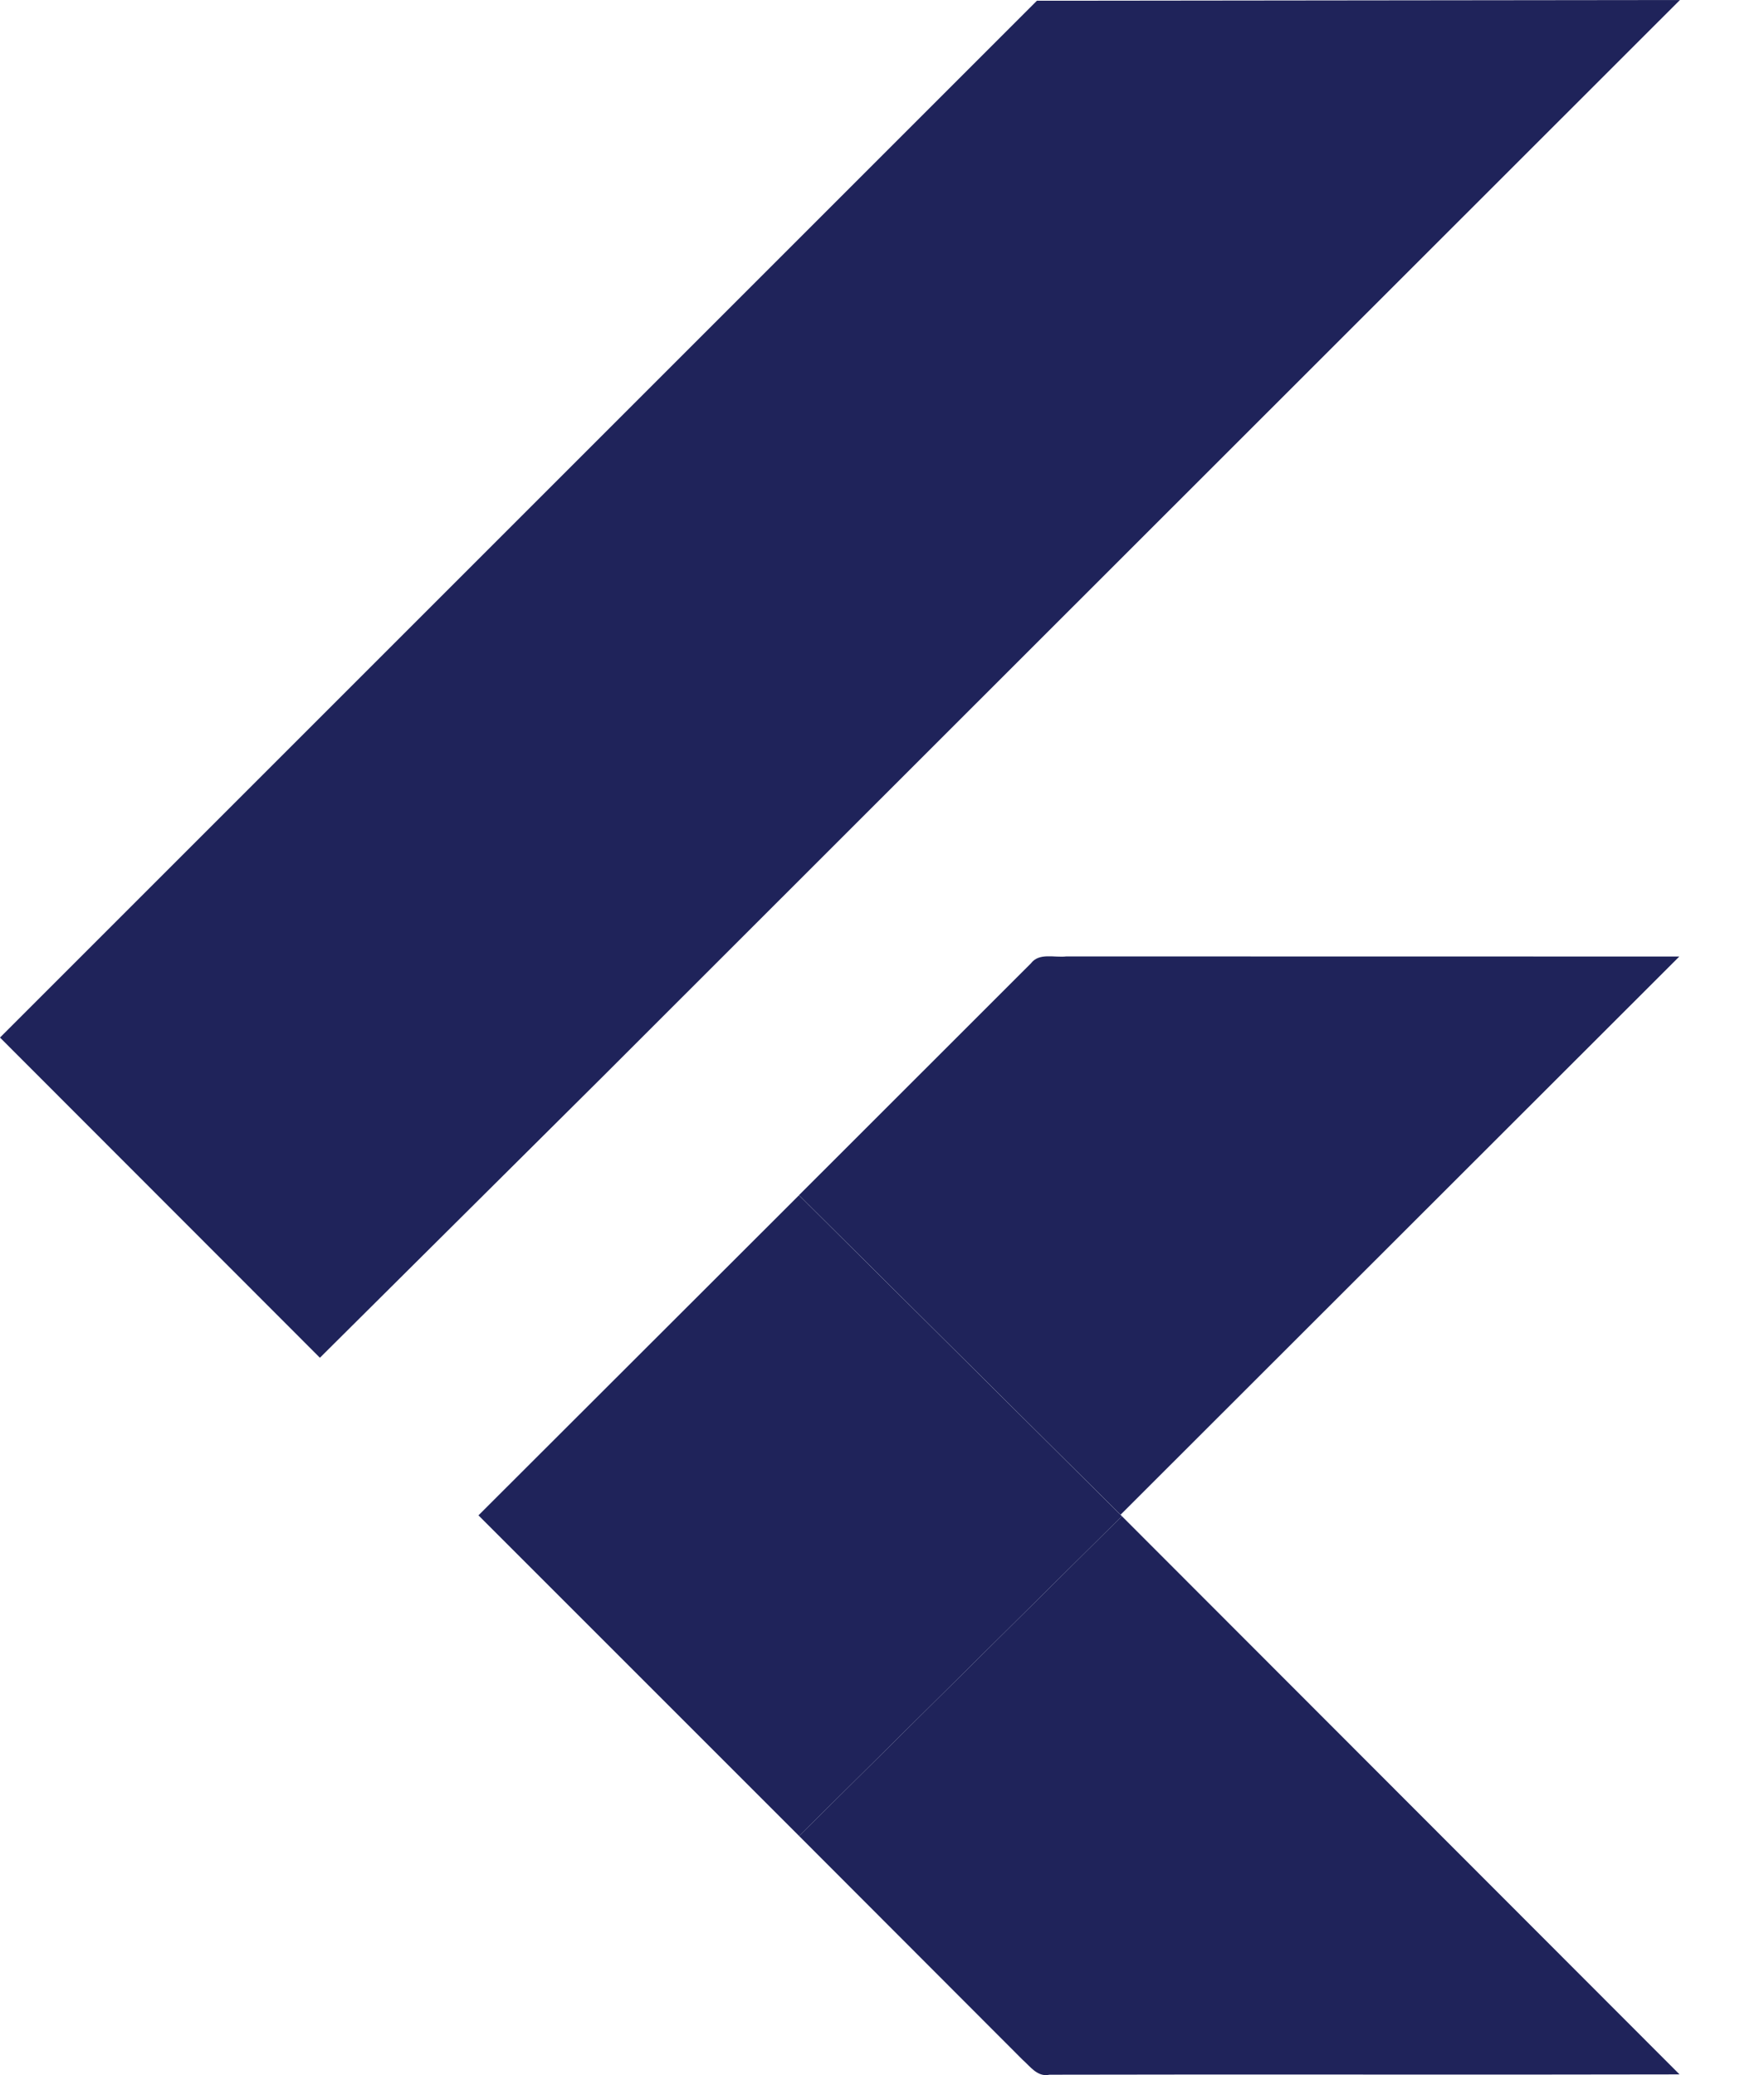
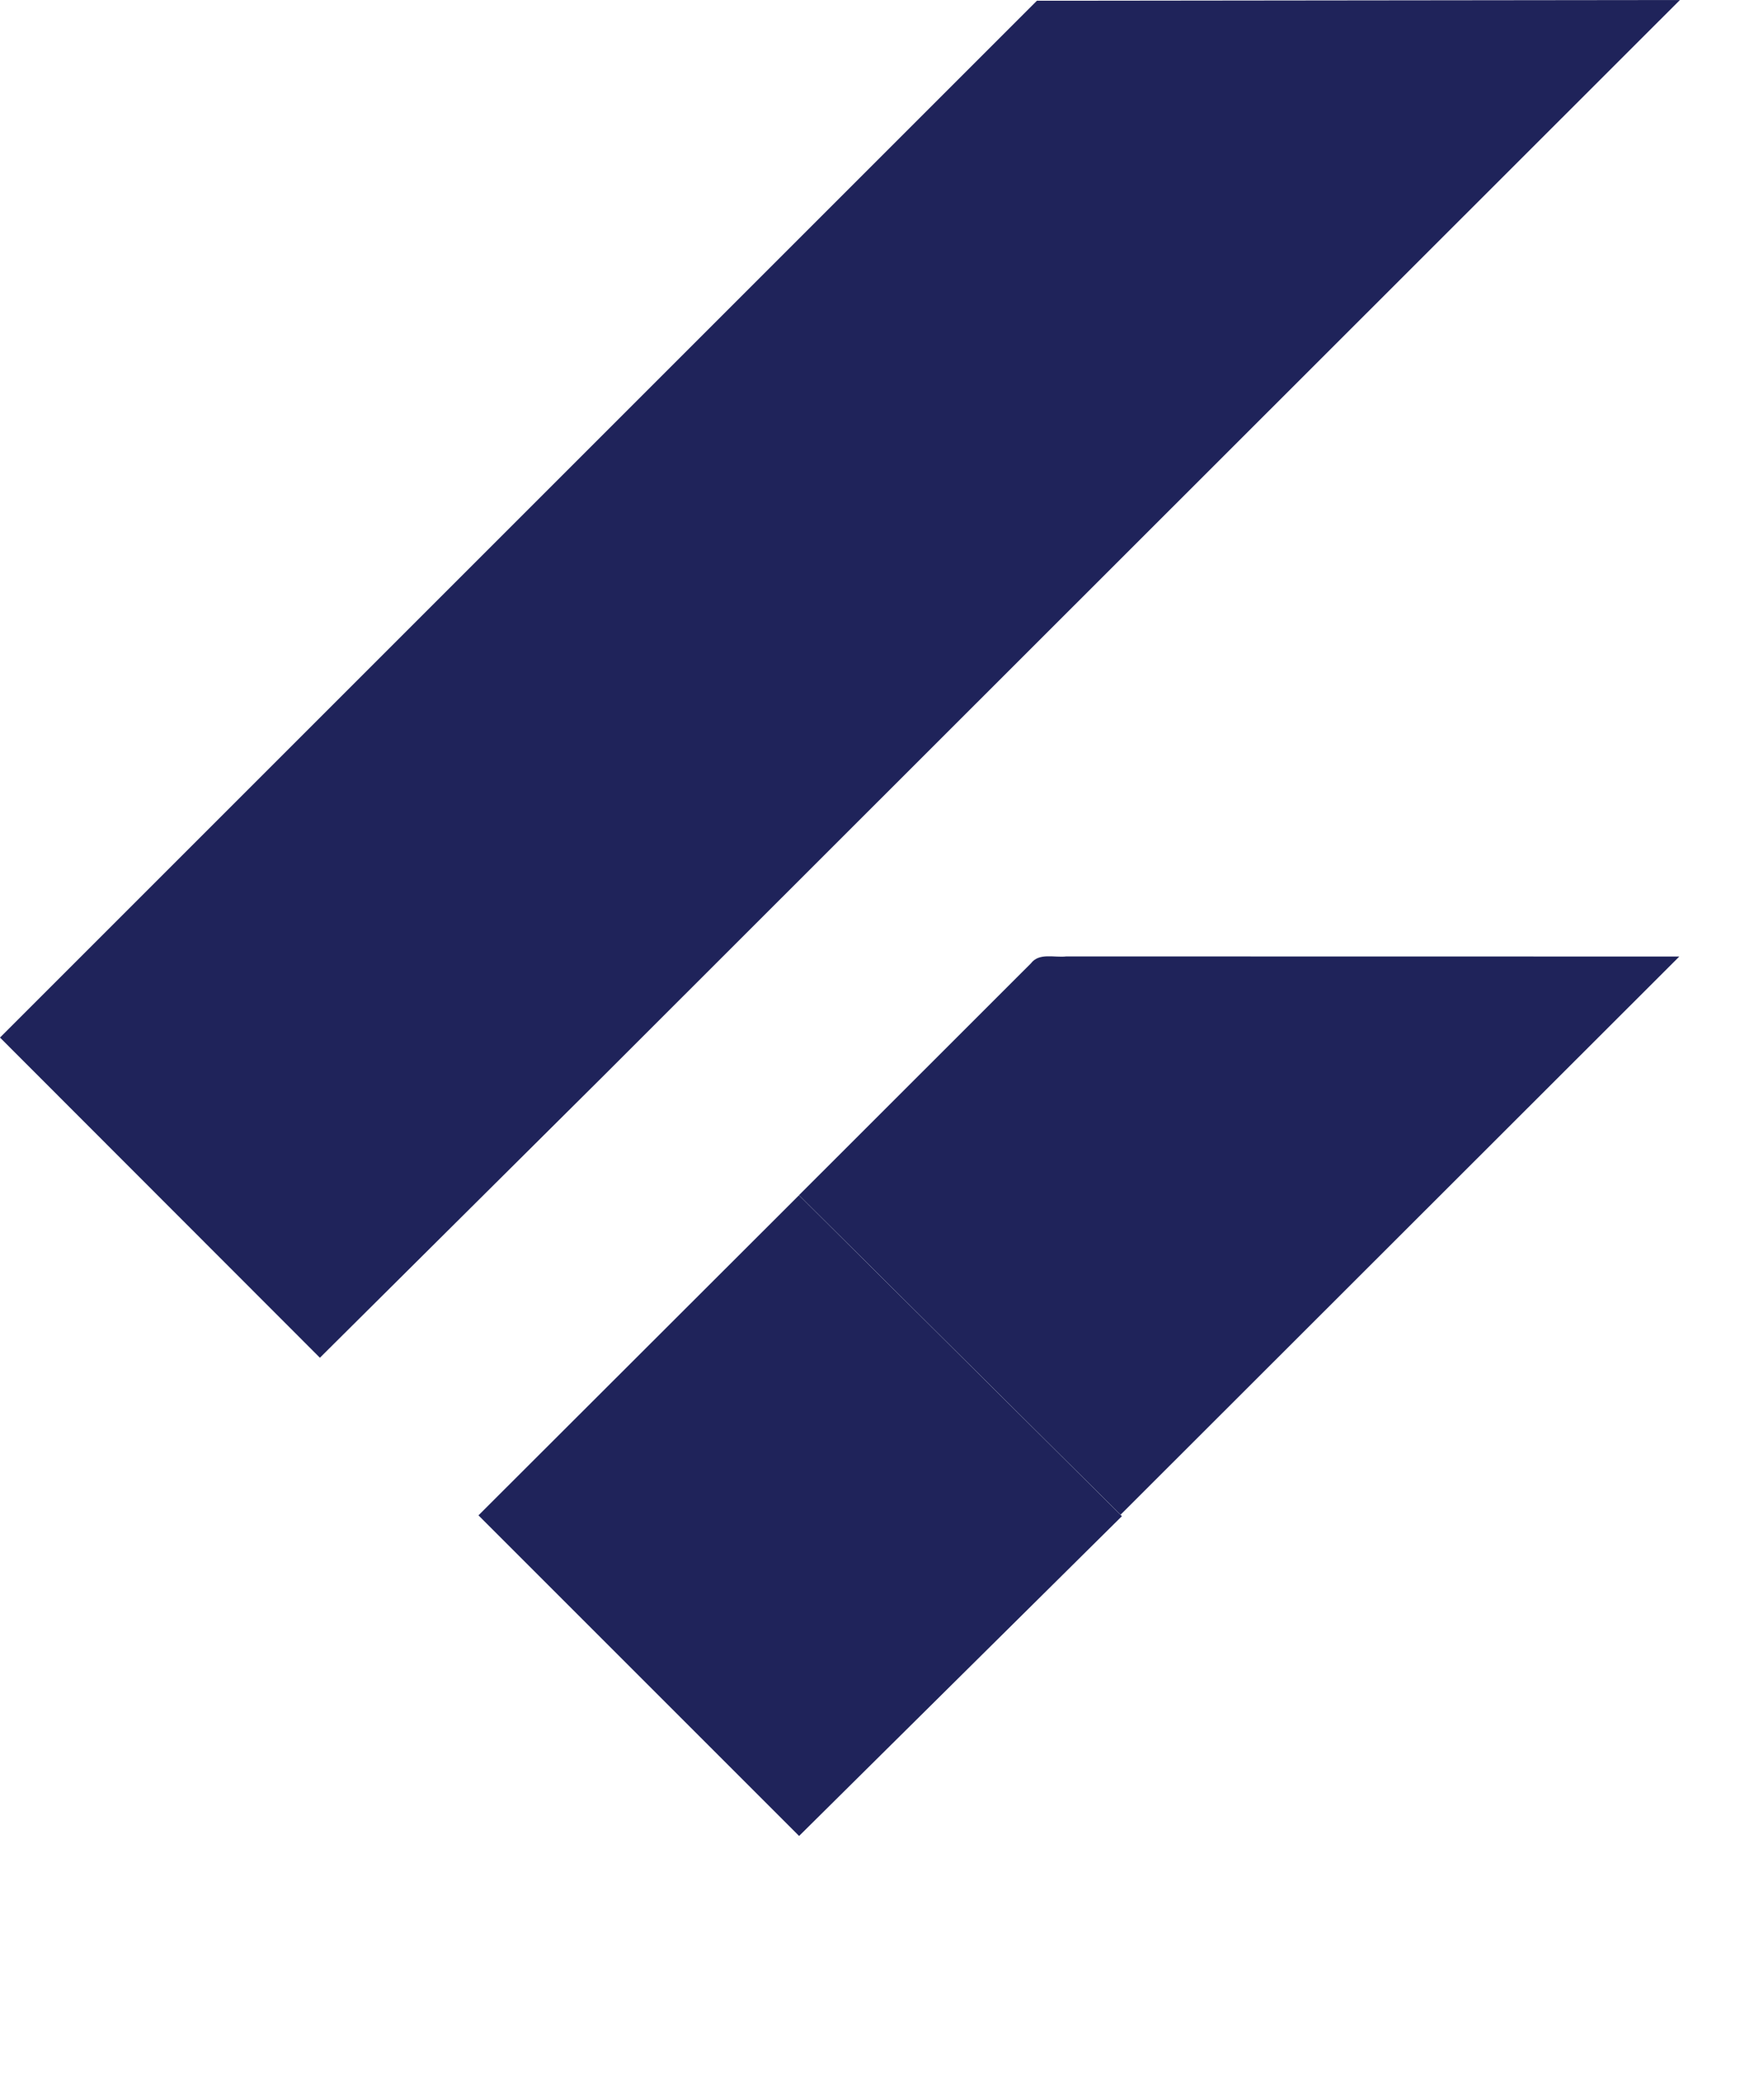
<svg xmlns="http://www.w3.org/2000/svg" width="17" height="20" viewBox="0 0 17 20" fill="none">
-   <path d="M9.993 0.007L16.19 0L5.793 10.392L3.083 13.086L0 10L9.993 0.007ZM9.935 9.285C10.015 9.179 10.163 9.232 10.276 9.218L16.184 9.219L10.799 14.599L7.7 11.519L9.935 9.285Z" fill="#1F235A" />
+   <path d="M9.993 0.007L16.19 0L5.793 10.392L3.083 13.086L0 10L9.993 0.007ZM9.935 9.285C10.015 9.179 10.163 9.232 10.276 9.218L16.184 9.219L10.799 14.599L7.7 11.519Z" fill="#1F235A" />
  <path d="M4.611 14.605L7.7 11.52L10.799 14.6L10.812 14.613L7.701 17.695L4.611 14.605Z" fill="#1F235A" />
-   <path d="M7.701 17.695L10.812 14.613L16.186 19.993C14.162 19.998 12.138 19.991 10.114 19.996C9.999 20.022 9.928 19.916 9.854 19.851L7.701 17.695Z" fill="#1F235A" />
</svg>